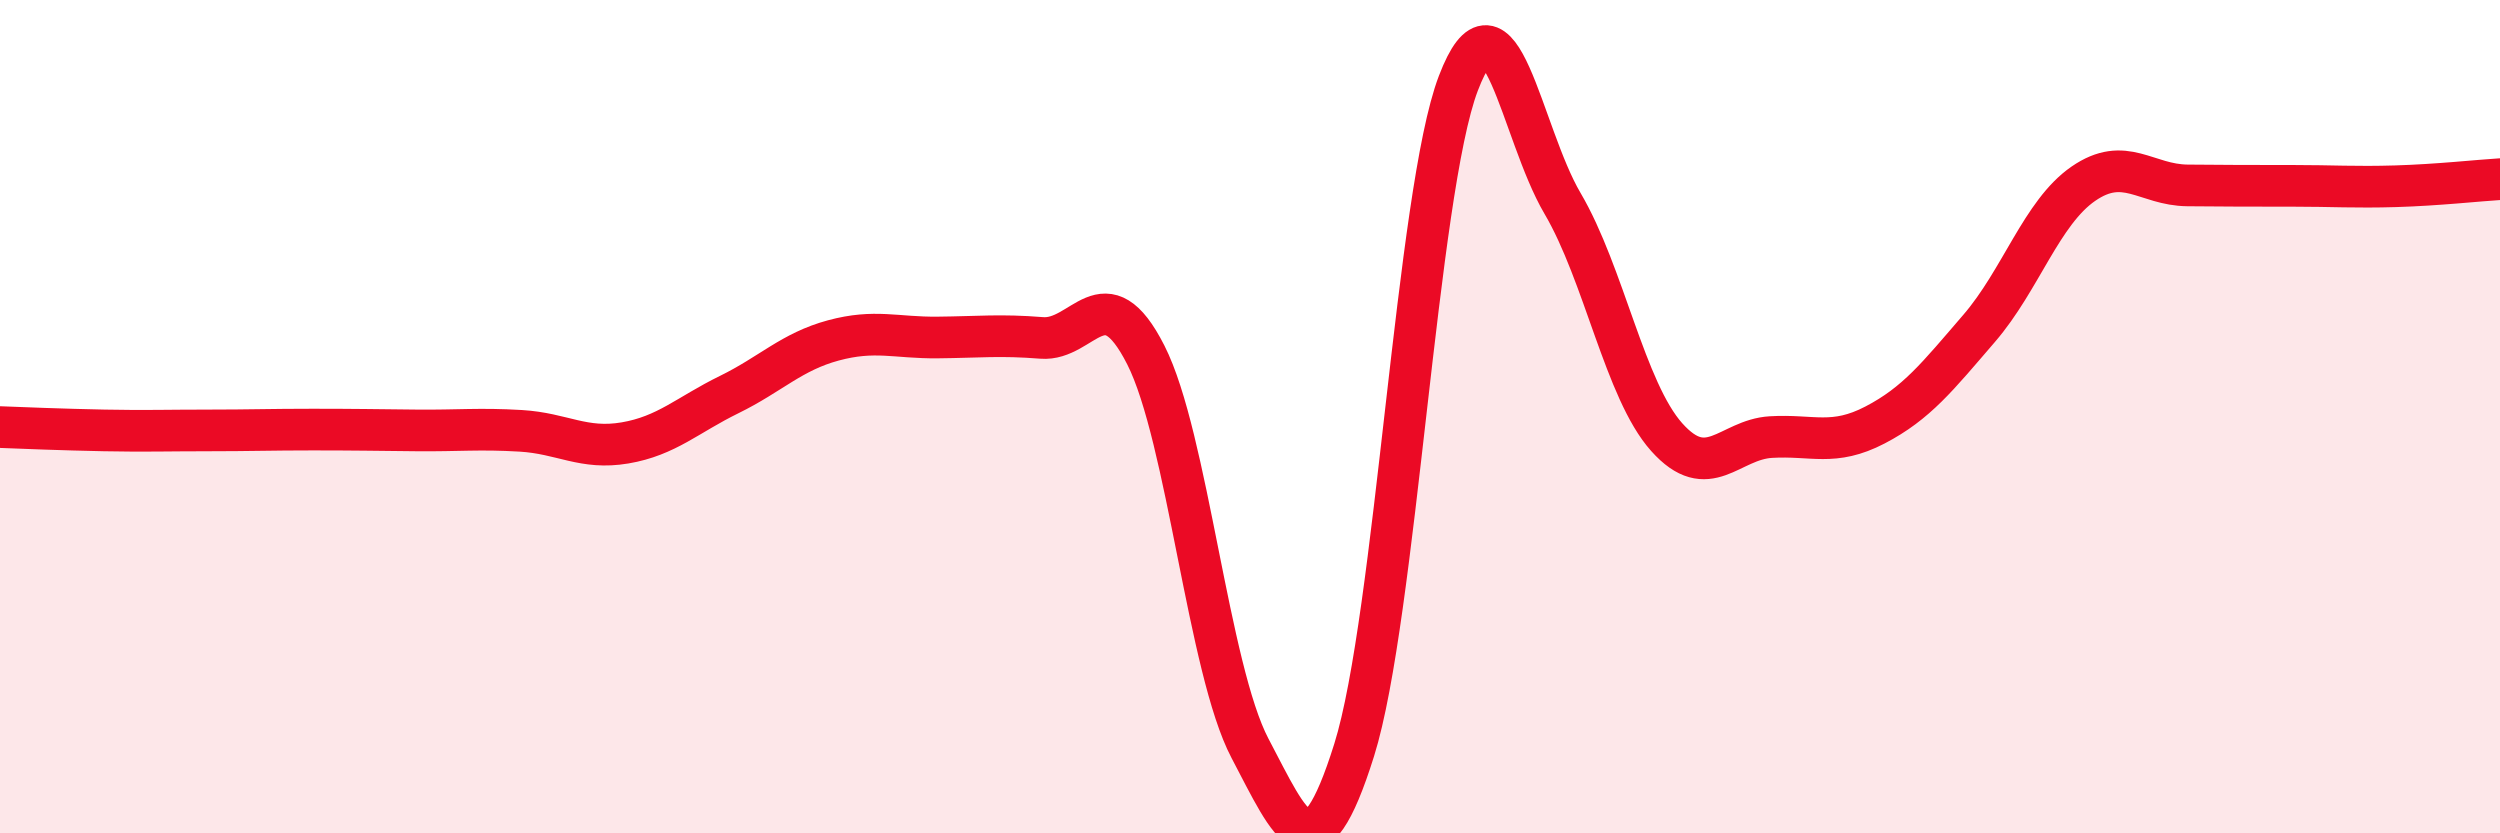
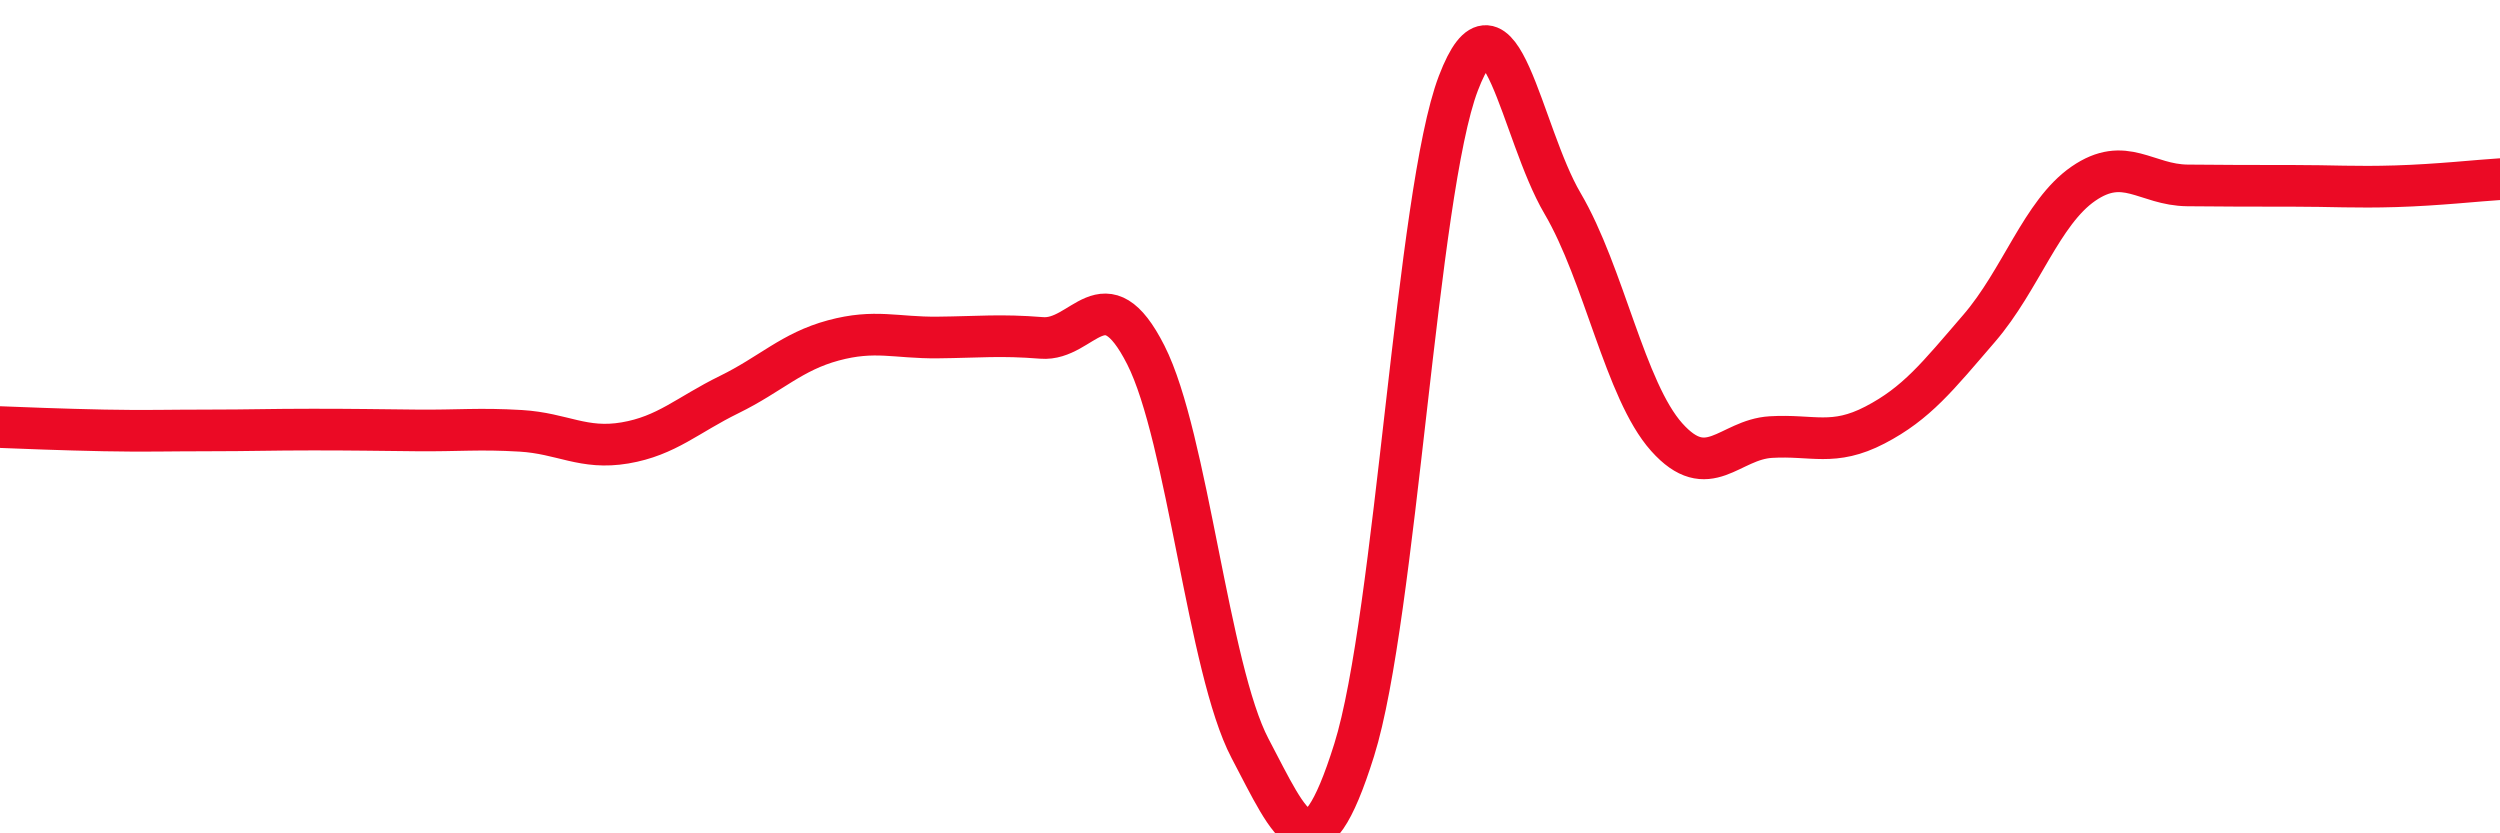
<svg xmlns="http://www.w3.org/2000/svg" width="60" height="20" viewBox="0 0 60 20">
-   <path d="M 0,10.25 C 0.5,10.27 1.5,10.31 2.5,10.33 C 3.5,10.35 4,10.33 5,10.33 C 6,10.33 6.5,10.31 7.5,10.31 C 8.5,10.31 9,10.32 10,10.33 C 11,10.34 11.5,10.28 12.5,10.34 C 13.5,10.4 14,10.8 15,10.63 C 16,10.46 16.5,9.96 17.5,9.47 C 18.5,8.98 19,8.44 20,8.17 C 21,7.9 21.5,8.11 22.5,8.1 C 23.5,8.09 24,8.03 25,8.11 C 26,8.19 26.5,6.55 27.5,8.52 C 28.5,10.49 29,16.06 30,17.96 C 31,19.86 31.5,21.19 32.5,18 C 33.5,14.81 34,4.62 35,2 C 36,-0.62 36.5,3.18 37.5,4.88 C 38.5,6.58 39,9.37 40,10.49 C 41,11.61 41.5,10.55 42.5,10.49 C 43.5,10.43 44,10.72 45,10.2 C 46,9.68 46.5,9.04 47.5,7.88 C 48.5,6.72 49,5.1 50,4.41 C 51,3.72 51.5,4.44 52.5,4.45 C 53.5,4.46 54,4.46 55,4.46 C 56,4.46 56.5,4.5 57.5,4.47 C 58.5,4.44 59.5,4.33 60,4.3L60 20L0 20Z" fill="#EB0A25" opacity="0.1" stroke-linecap="round" stroke-linejoin="round" />
  <path d="M 0,10.25 C 0.5,10.27 1.5,10.31 2.5,10.33 C 3.5,10.35 4,10.33 5,10.33 C 6,10.33 6.5,10.31 7.5,10.31 C 8.5,10.31 9,10.32 10,10.33 C 11,10.34 11.5,10.28 12.5,10.34 C 13.5,10.4 14,10.8 15,10.63 C 16,10.46 16.5,9.96 17.5,9.47 C 18.5,8.98 19,8.44 20,8.17 C 21,7.9 21.5,8.11 22.5,8.1 C 23.5,8.09 24,8.03 25,8.11 C 26,8.19 26.5,6.55 27.5,8.52 C 28.5,10.49 29,16.06 30,17.96 C 31,19.86 31.5,21.19 32.5,18 C 33.5,14.81 34,4.62 35,2 C 36,-0.62 36.5,3.18 37.5,4.88 C 38.5,6.58 39,9.37 40,10.49 C 41,11.61 41.5,10.55 42.5,10.49 C 43.5,10.43 44,10.72 45,10.2 C 46,9.68 46.5,9.04 47.5,7.88 C 48.5,6.72 49,5.1 50,4.41 C 51,3.72 51.5,4.44 52.5,4.45 C 53.5,4.46 54,4.46 55,4.46 C 56,4.46 56.5,4.5 57.5,4.47 C 58.5,4.44 59.5,4.33 60,4.3" stroke="#EB0A25" stroke-width="1" fill="none" stroke-linecap="round" stroke-linejoin="round" />
</svg>